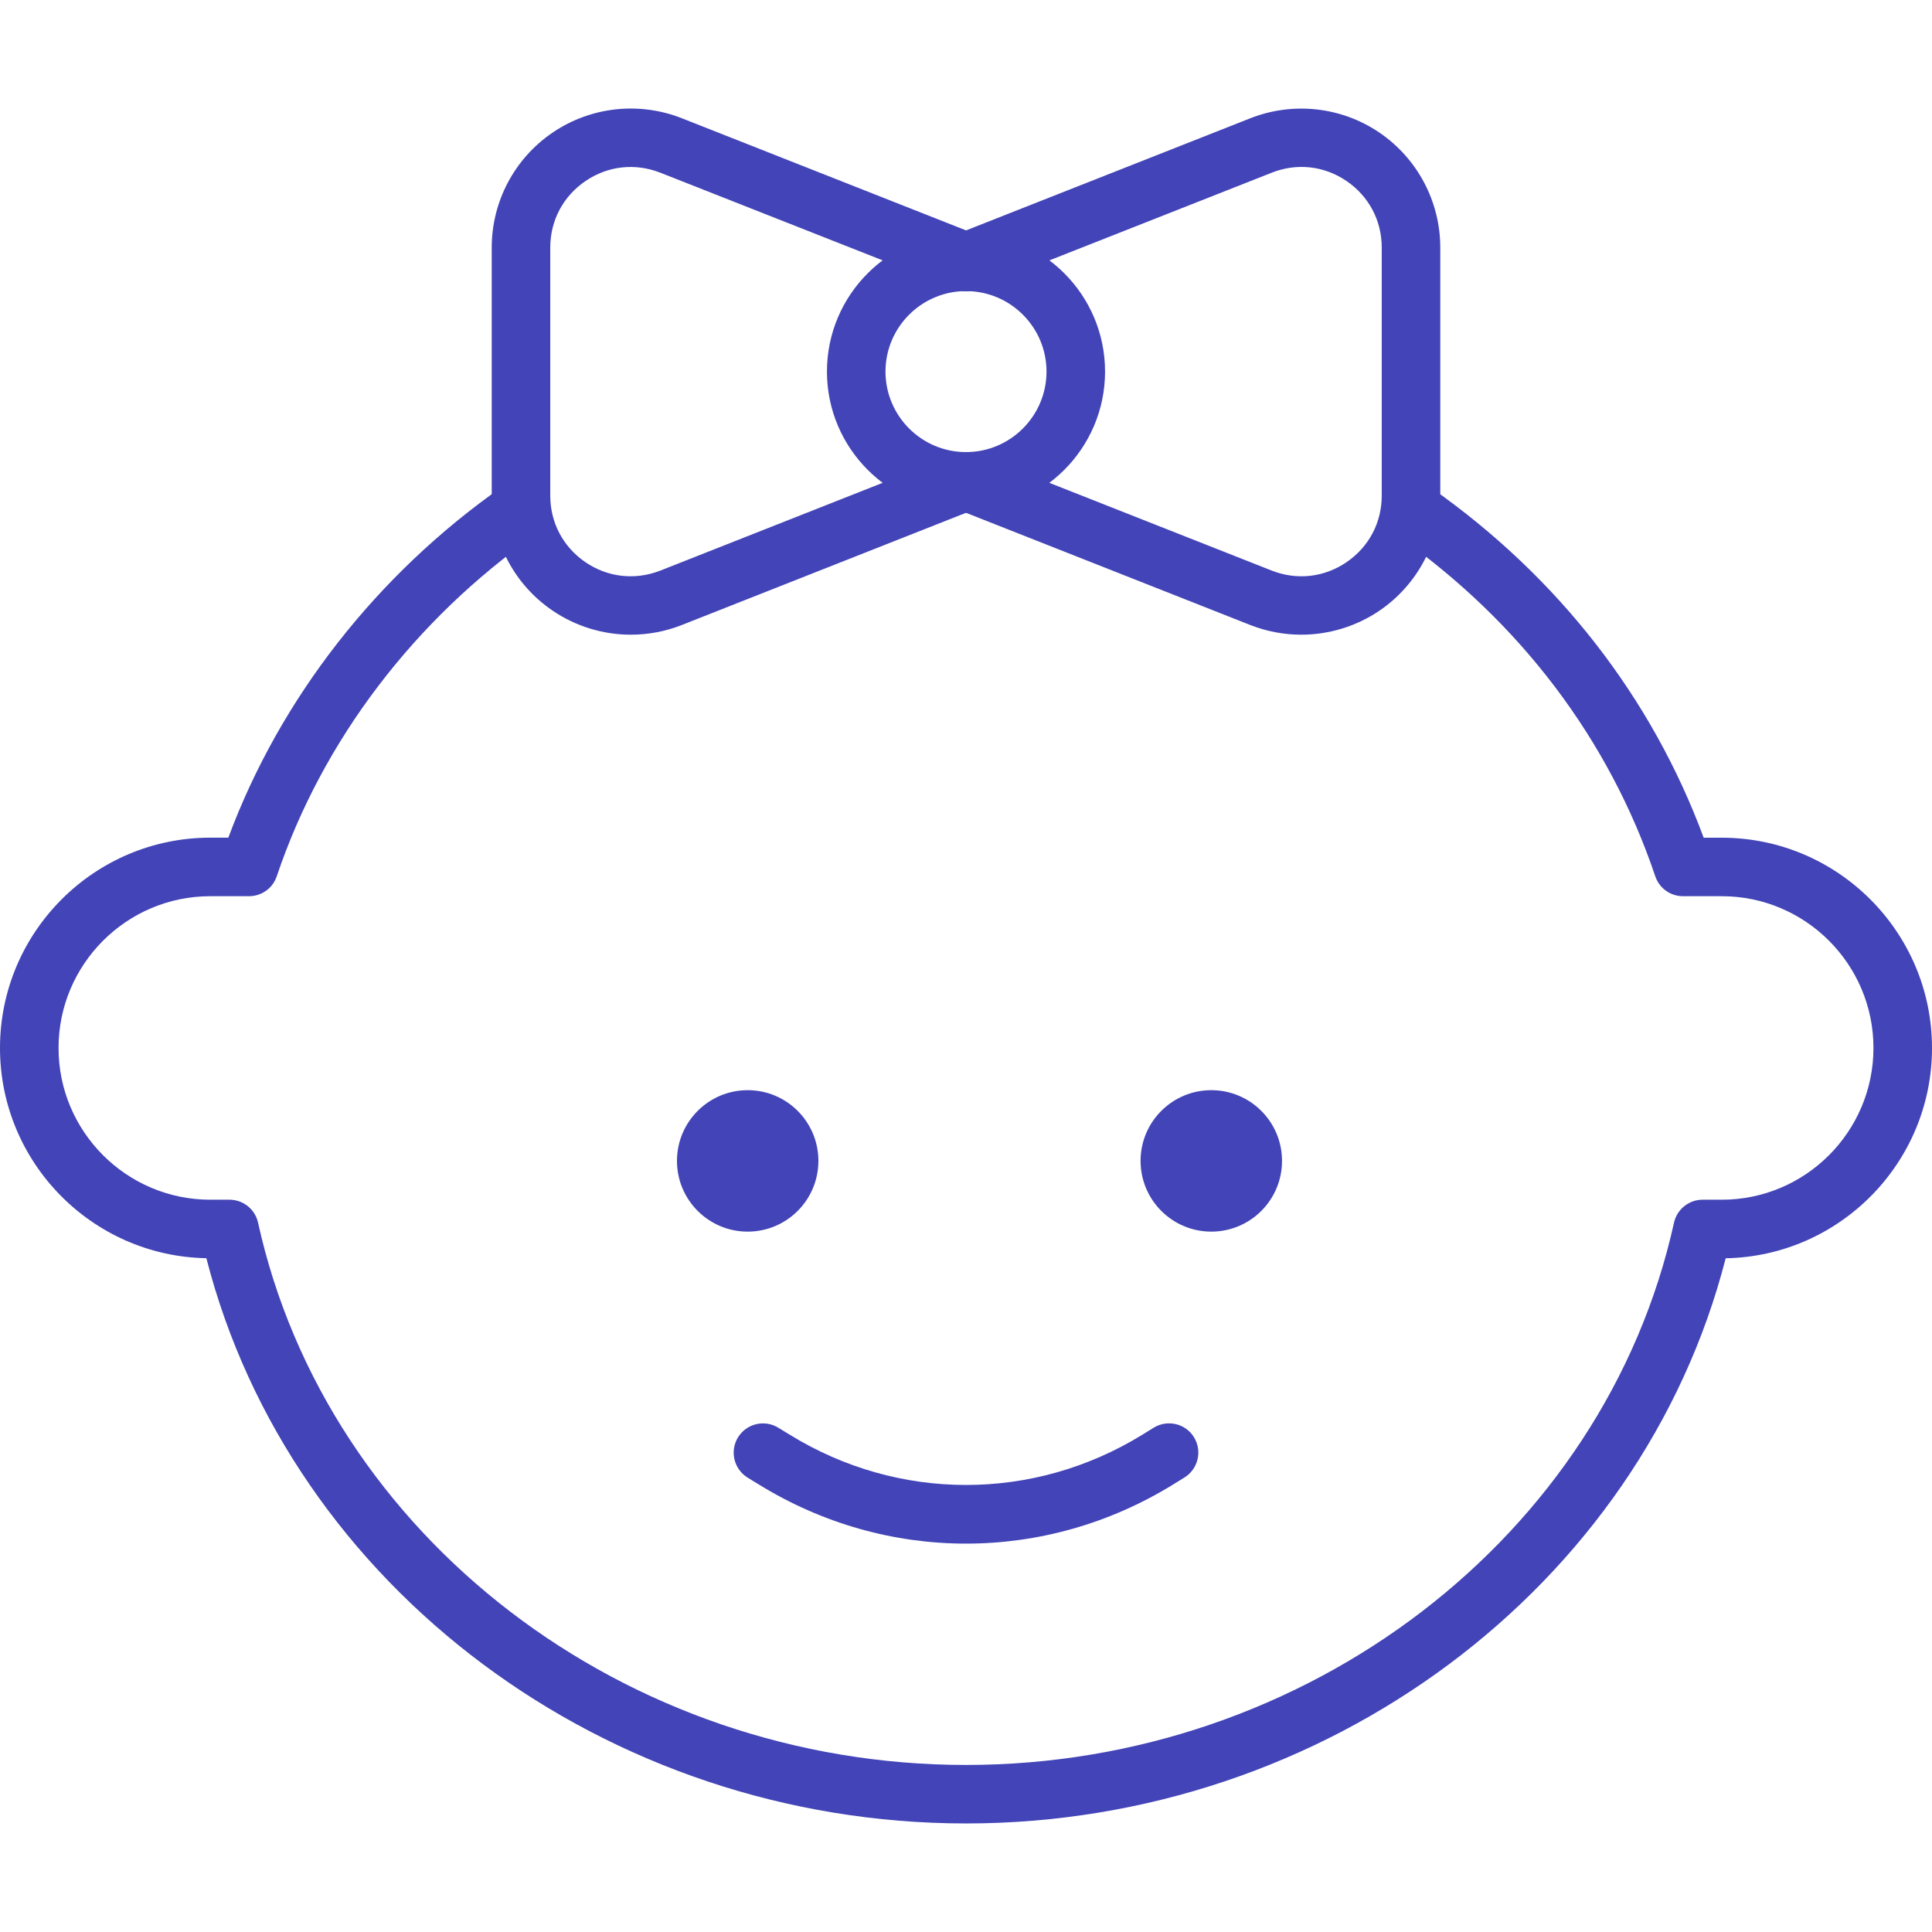
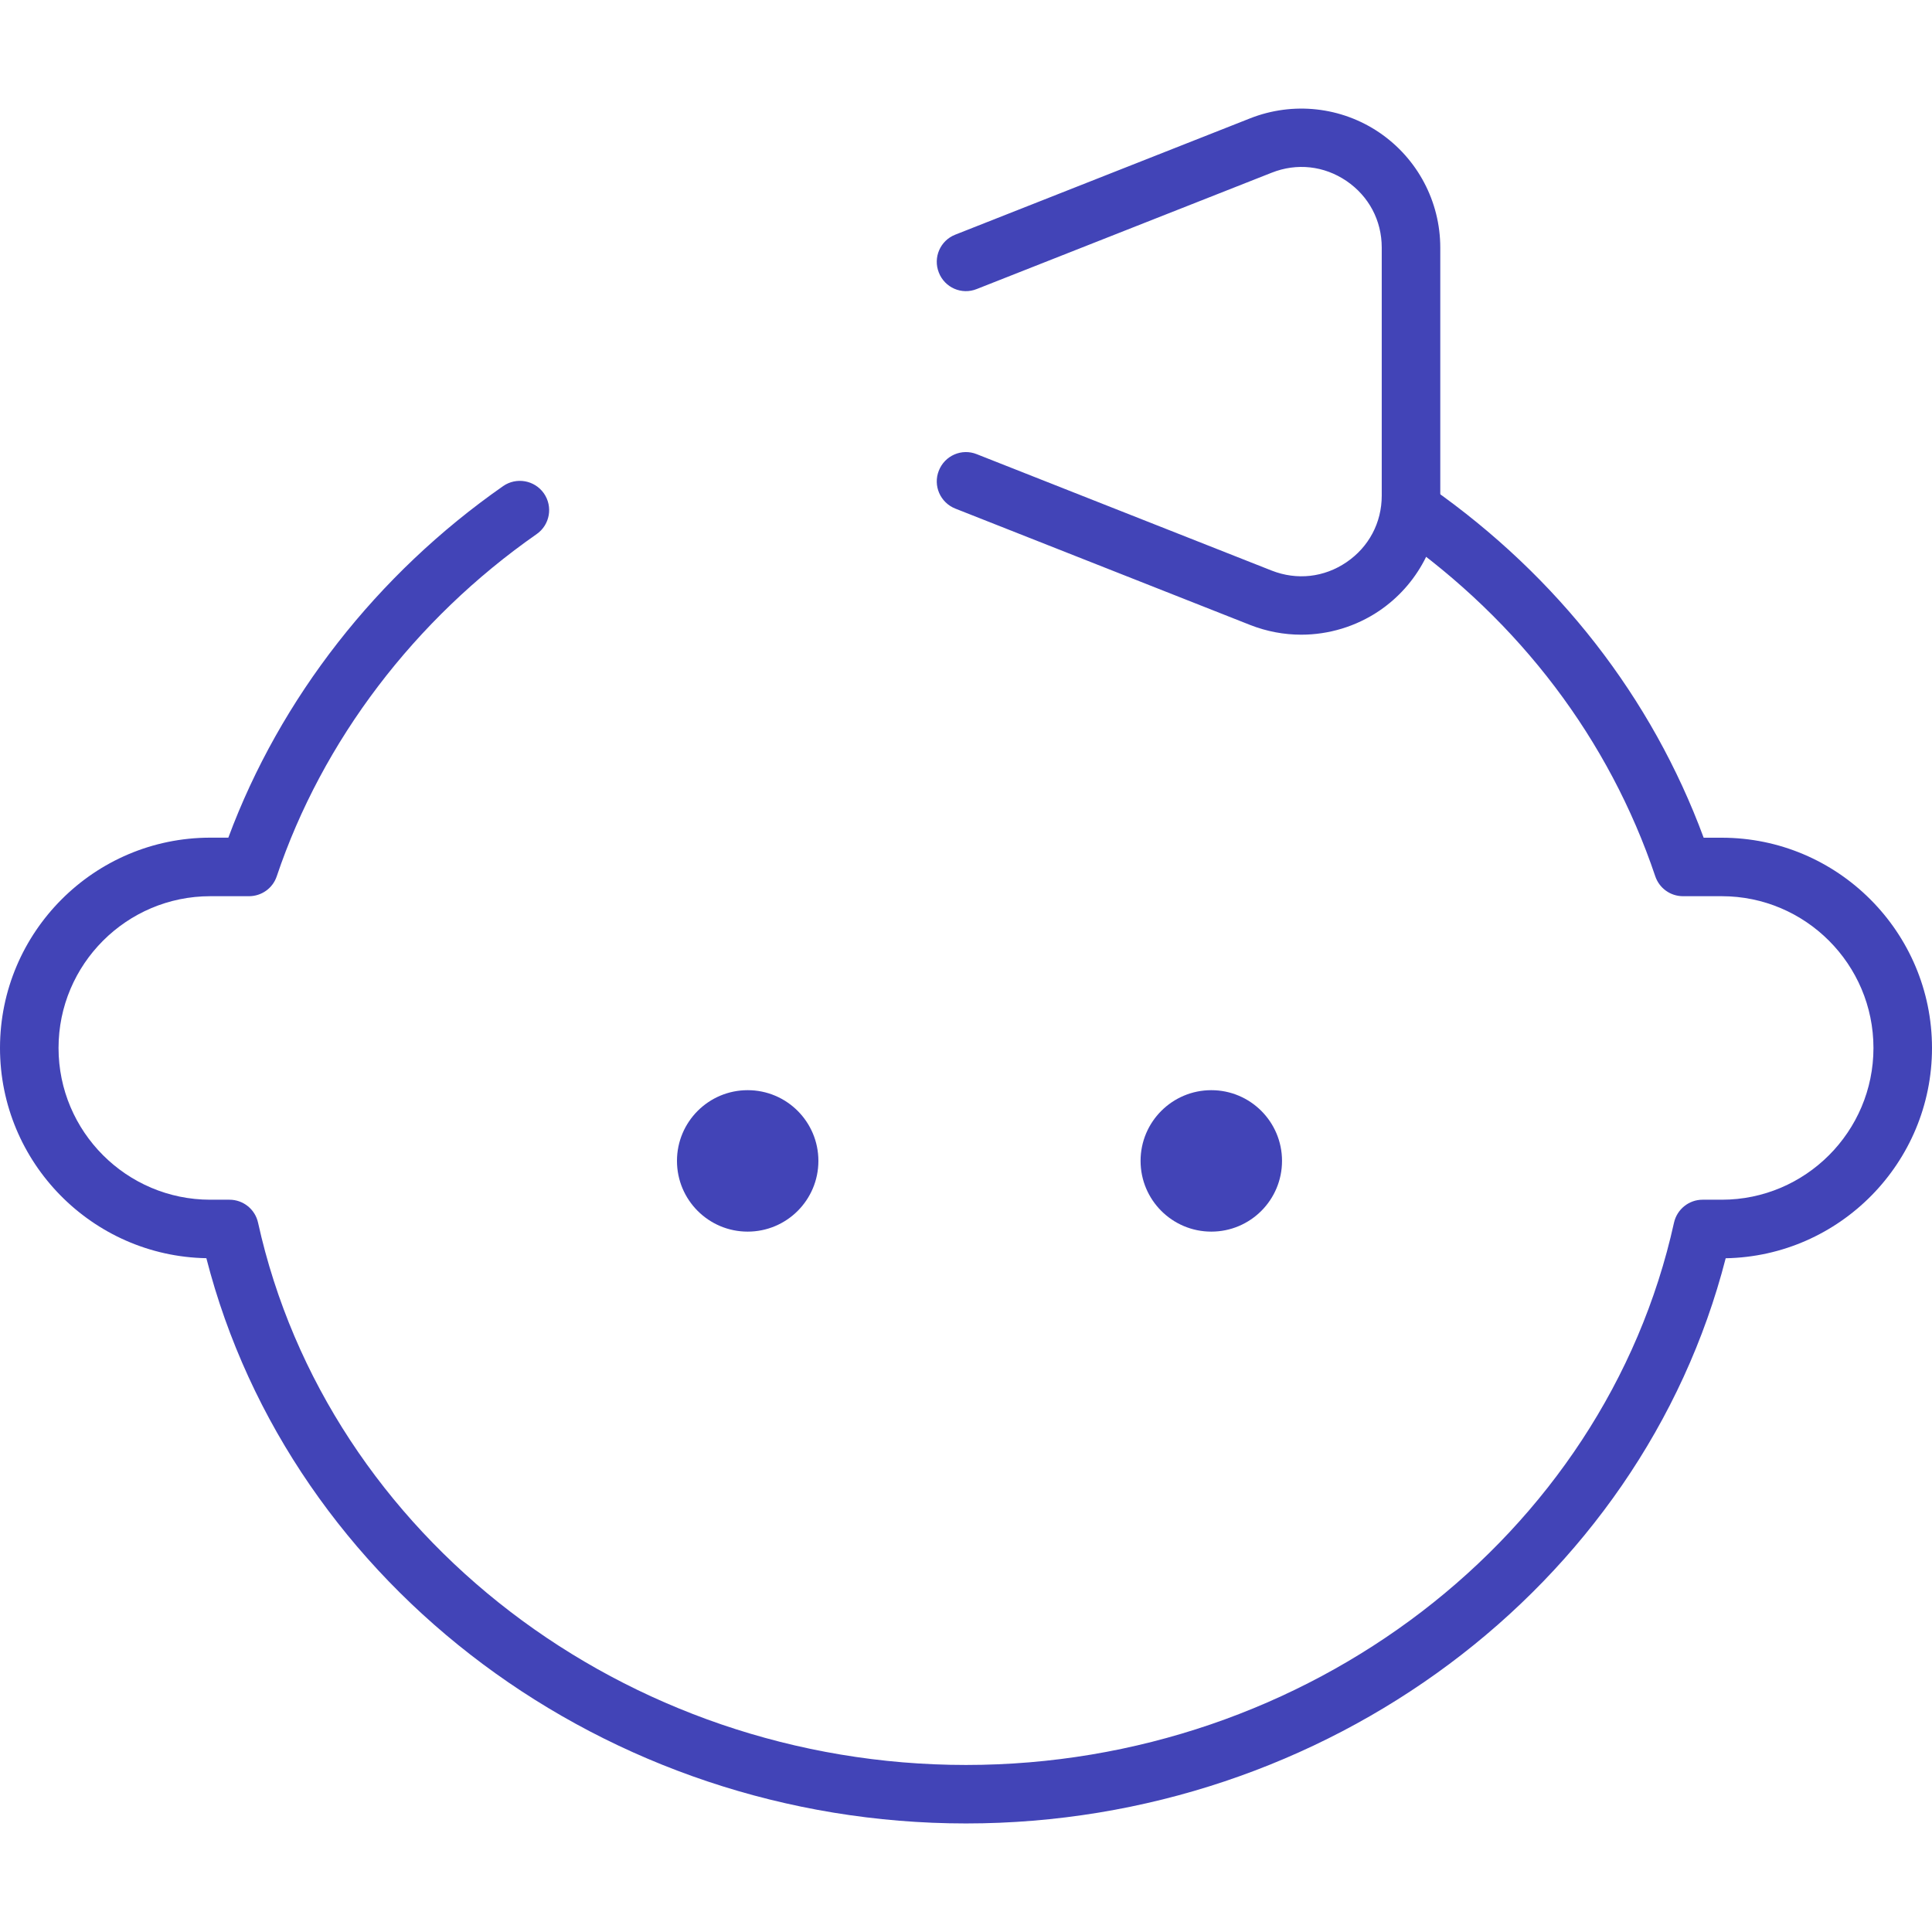
<svg xmlns="http://www.w3.org/2000/svg" width="70" height="70" viewBox="0 0 70 70" fill="none">
  <path d="M35 66.067C21.965 66.067 10.534 57.504 7.477 45.587C3.341 45.513 0 42.123 0 37.97C0 33.77 3.417 30.35 7.619 30.35H8.273C10.148 25.302 13.661 20.8 18.23 17.612C18.703 17.282 19.367 17.392 19.706 17.875C20.041 18.357 19.924 19.017 19.443 19.352C15.027 22.434 11.681 26.835 10.027 31.75C9.883 32.181 9.478 32.471 9.022 32.471H7.619C4.588 32.471 2.121 34.938 2.121 37.97C2.121 41.001 4.588 43.468 7.619 43.468H8.315C8.812 43.468 9.244 43.814 9.35 44.301C11.866 55.684 22.652 63.948 35 63.948C47.348 63.948 58.136 55.684 60.652 44.301C60.76 43.816 61.191 43.468 61.687 43.468H62.383C65.414 43.468 67.879 41.001 67.879 37.97C67.879 34.938 65.414 32.471 62.383 32.471H60.978C60.522 32.471 60.119 32.181 59.973 31.748C58.304 26.795 55.071 22.525 50.631 19.405C50.15 19.067 50.037 18.406 50.372 17.928C50.712 17.449 51.374 17.334 51.849 17.67C56.448 20.9 59.85 25.274 61.727 30.352H62.383C66.581 30.352 70 33.77 70 37.972C70 42.125 66.659 45.515 62.525 45.589C59.468 57.504 48.035 66.067 35 66.067Z" fill="#4244B7" />
  <path d="M43.888 44.624C45.303 44.624 46.45 43.477 46.45 42.061C46.45 40.646 45.303 39.499 43.888 39.499C42.473 39.499 41.325 40.646 41.325 42.061C41.325 43.477 42.473 44.624 43.888 44.624Z" fill="#4244B7" />
  <path d="M27.09 44.624C28.505 44.624 29.652 43.477 29.652 42.061C29.652 40.646 28.505 39.499 27.09 39.499C25.675 39.499 24.528 40.646 24.528 42.061C24.528 43.477 25.675 44.624 27.09 44.624Z" fill="#4244B7" />
-   <path d="M35 55.928C32.406 55.928 29.816 55.215 27.504 53.792L27.09 53.539C26.592 53.232 26.433 52.581 26.738 52.08C27.048 51.577 27.701 51.424 28.197 51.728L28.613 51.982C32.556 54.411 37.448 54.409 41.387 51.984L41.801 51.728C42.297 51.424 42.953 51.573 43.26 52.074C43.568 52.572 43.411 53.225 42.914 53.533L42.498 53.79C40.184 55.215 37.592 55.928 35 55.928Z" fill="#4244B7" />
-   <path d="M35 18.501C32.221 18.501 29.962 16.242 29.962 13.463C29.962 10.684 32.221 8.425 35 8.425C37.779 8.425 40.038 10.684 40.038 13.463C40.038 16.242 37.779 18.501 35 18.501ZM35 10.547C33.392 10.547 32.083 11.855 32.083 13.463C32.083 15.071 33.392 16.38 35 16.38C36.608 16.38 37.917 15.071 37.917 13.463C37.917 11.855 36.608 10.547 35 10.547Z" fill="#4244B7" />
  <path d="M47.146 22.996C46.522 22.996 45.895 22.879 45.296 22.644L34.612 18.427C34.067 18.21 33.799 17.595 34.016 17.052C34.23 16.507 34.845 16.236 35.39 16.456L46.075 20.673C46.991 21.032 47.975 20.921 48.786 20.37C49.596 19.818 50.063 18.938 50.063 17.958V8.971C50.063 7.988 49.596 7.11 48.786 6.557C47.973 6.005 46.985 5.897 46.075 6.258L35.39 10.472C34.843 10.693 34.228 10.421 34.016 9.876C33.799 9.331 34.067 8.714 34.612 8.502L45.296 4.287C46.847 3.676 48.599 3.867 49.978 4.804C51.359 5.744 52.184 7.303 52.184 8.973V17.96C52.184 19.63 51.359 21.187 49.98 22.126C49.132 22.701 48.141 22.996 47.146 22.996Z" fill="#4244B7" />
-   <path d="M22.854 22.996C21.857 22.996 20.866 22.699 20.018 22.122C18.639 21.184 17.816 19.628 17.816 17.958V8.971C17.816 7.301 18.641 5.744 20.02 4.805C21.403 3.865 23.155 3.674 24.706 4.285L35.388 8.5C35.933 8.716 36.201 9.331 35.984 9.874C35.77 10.419 35.153 10.691 34.61 10.47L23.927 6.258C23.011 5.899 22.027 6.007 21.214 6.559C20.404 7.11 19.937 7.988 19.937 8.971V17.958C19.937 18.938 20.402 19.816 21.212 20.37C22.024 20.922 23.015 21.03 23.927 20.673L34.61 16.456C35.155 16.236 35.772 16.507 35.984 17.052C36.201 17.598 35.933 18.213 35.388 18.427L24.706 22.644C24.108 22.881 23.48 22.996 22.854 22.996Z" fill="#4244B7" />
</svg>